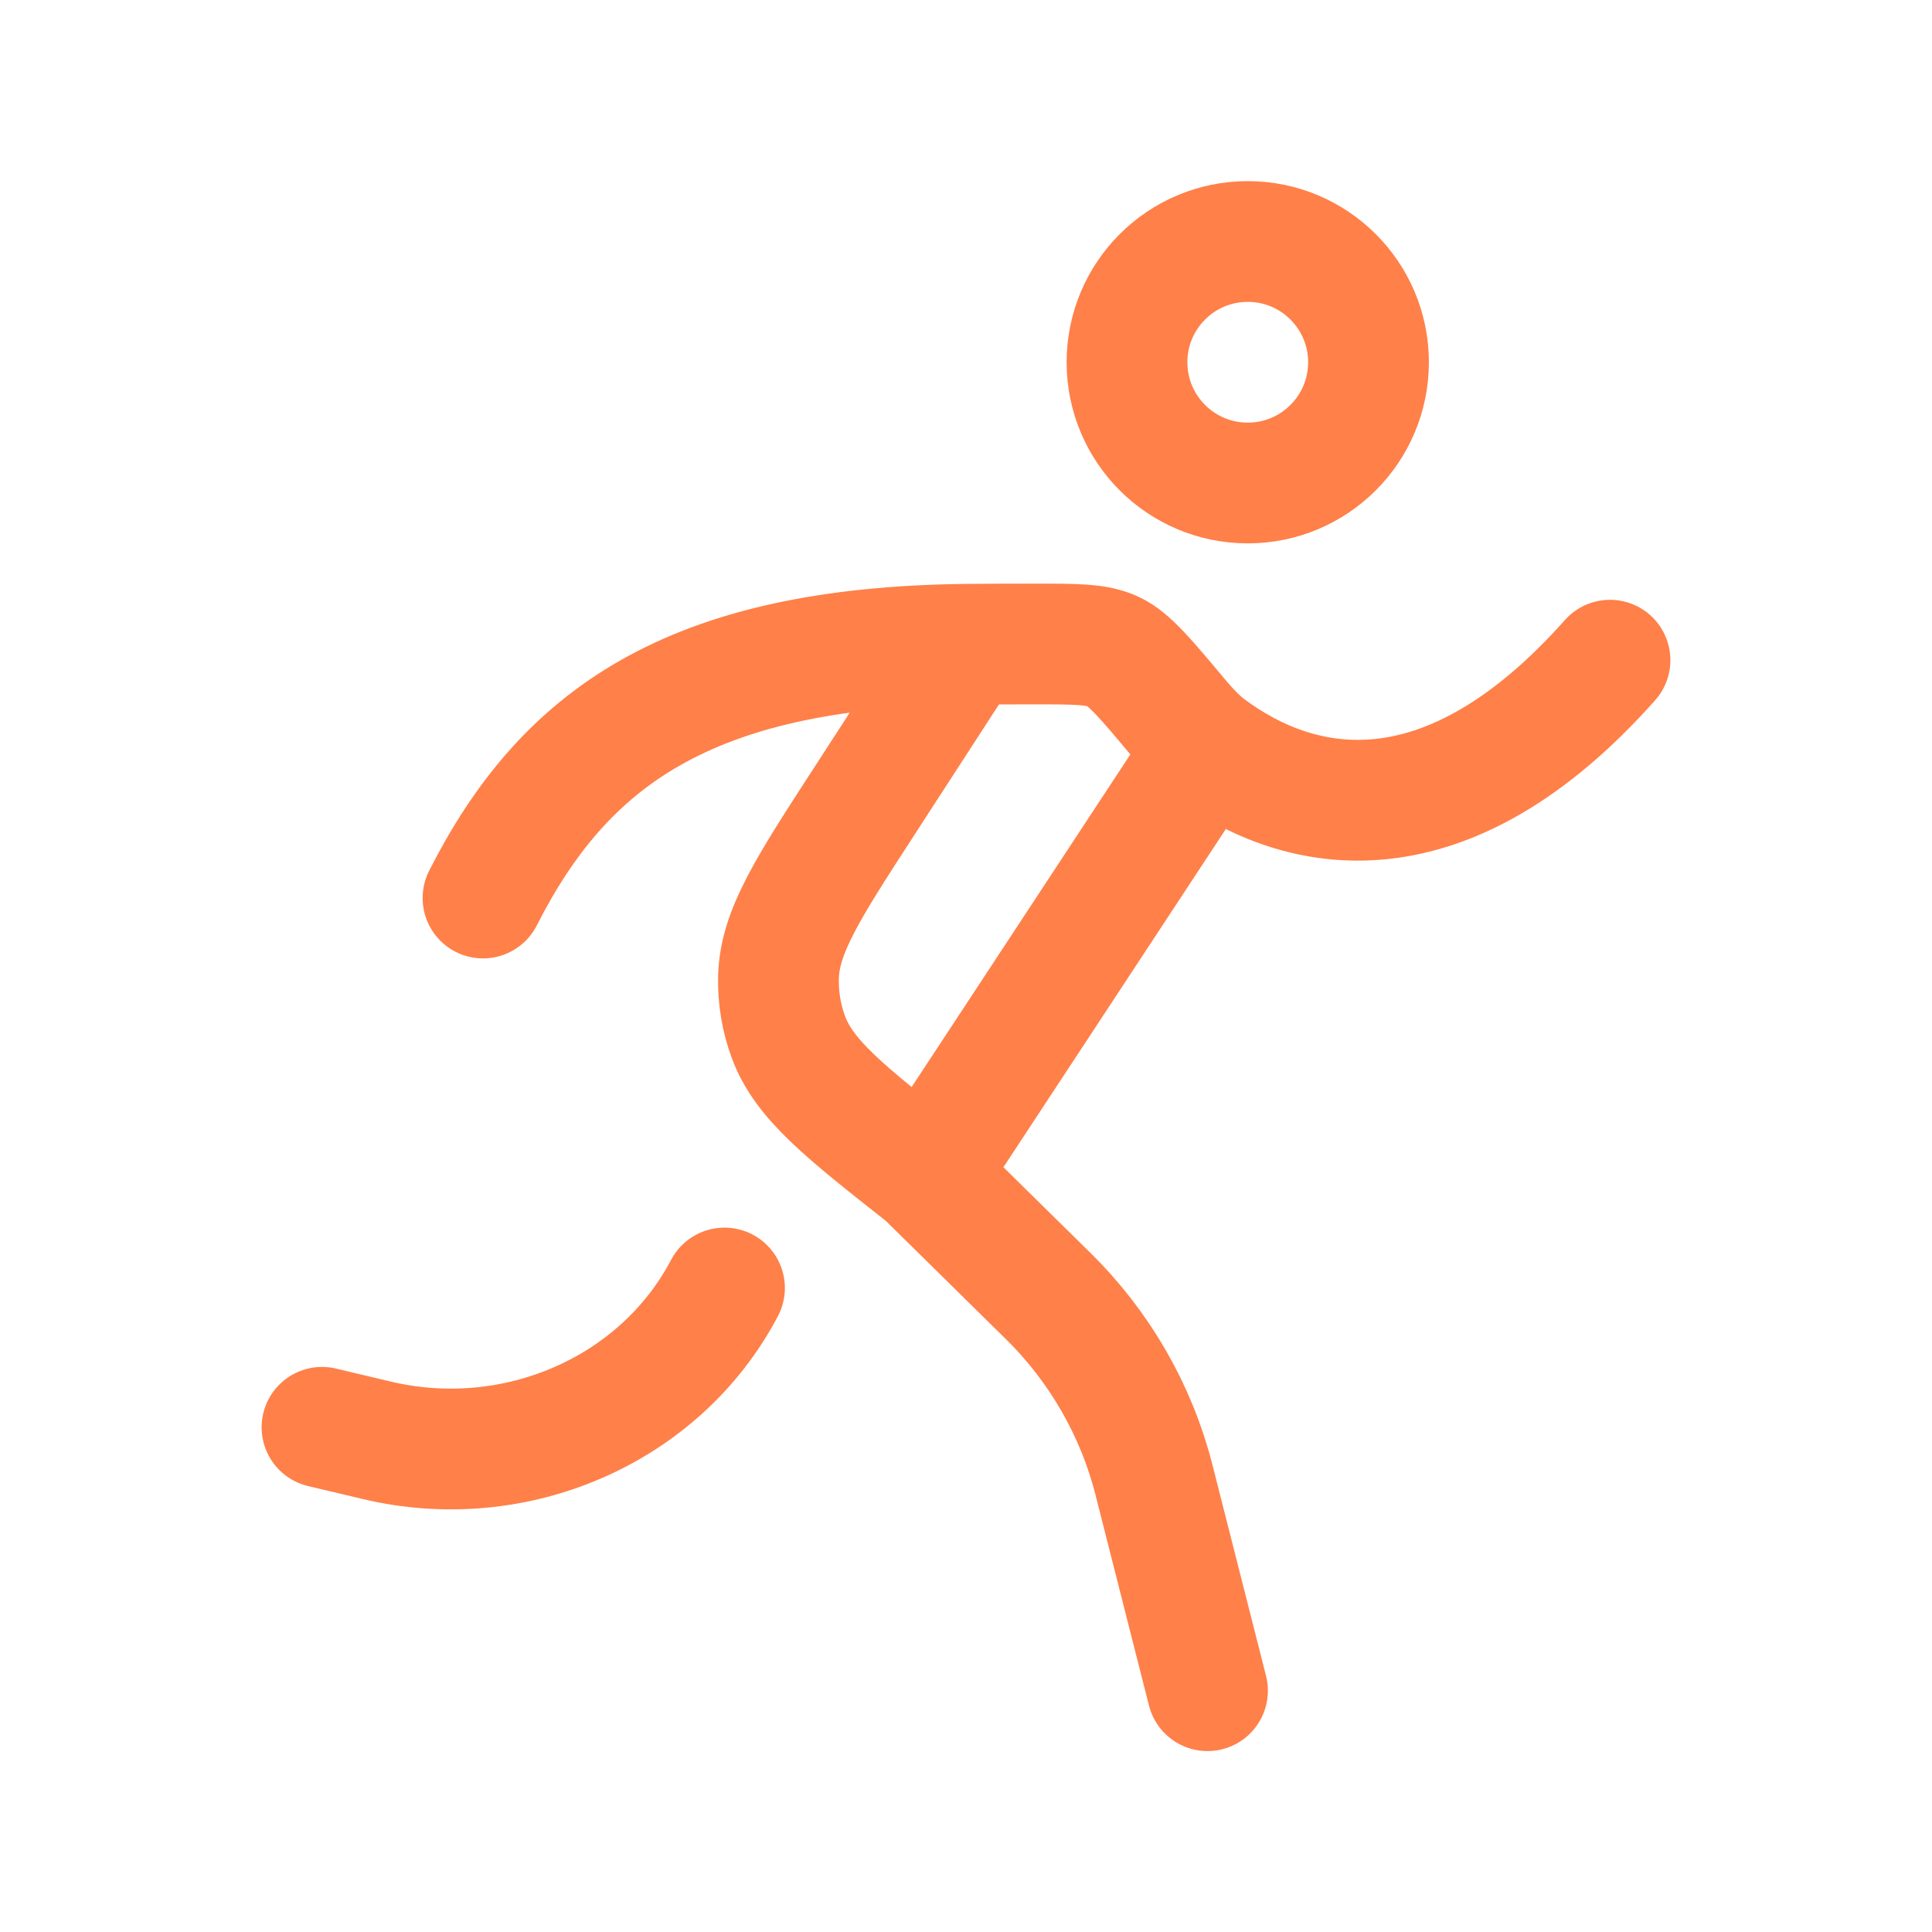
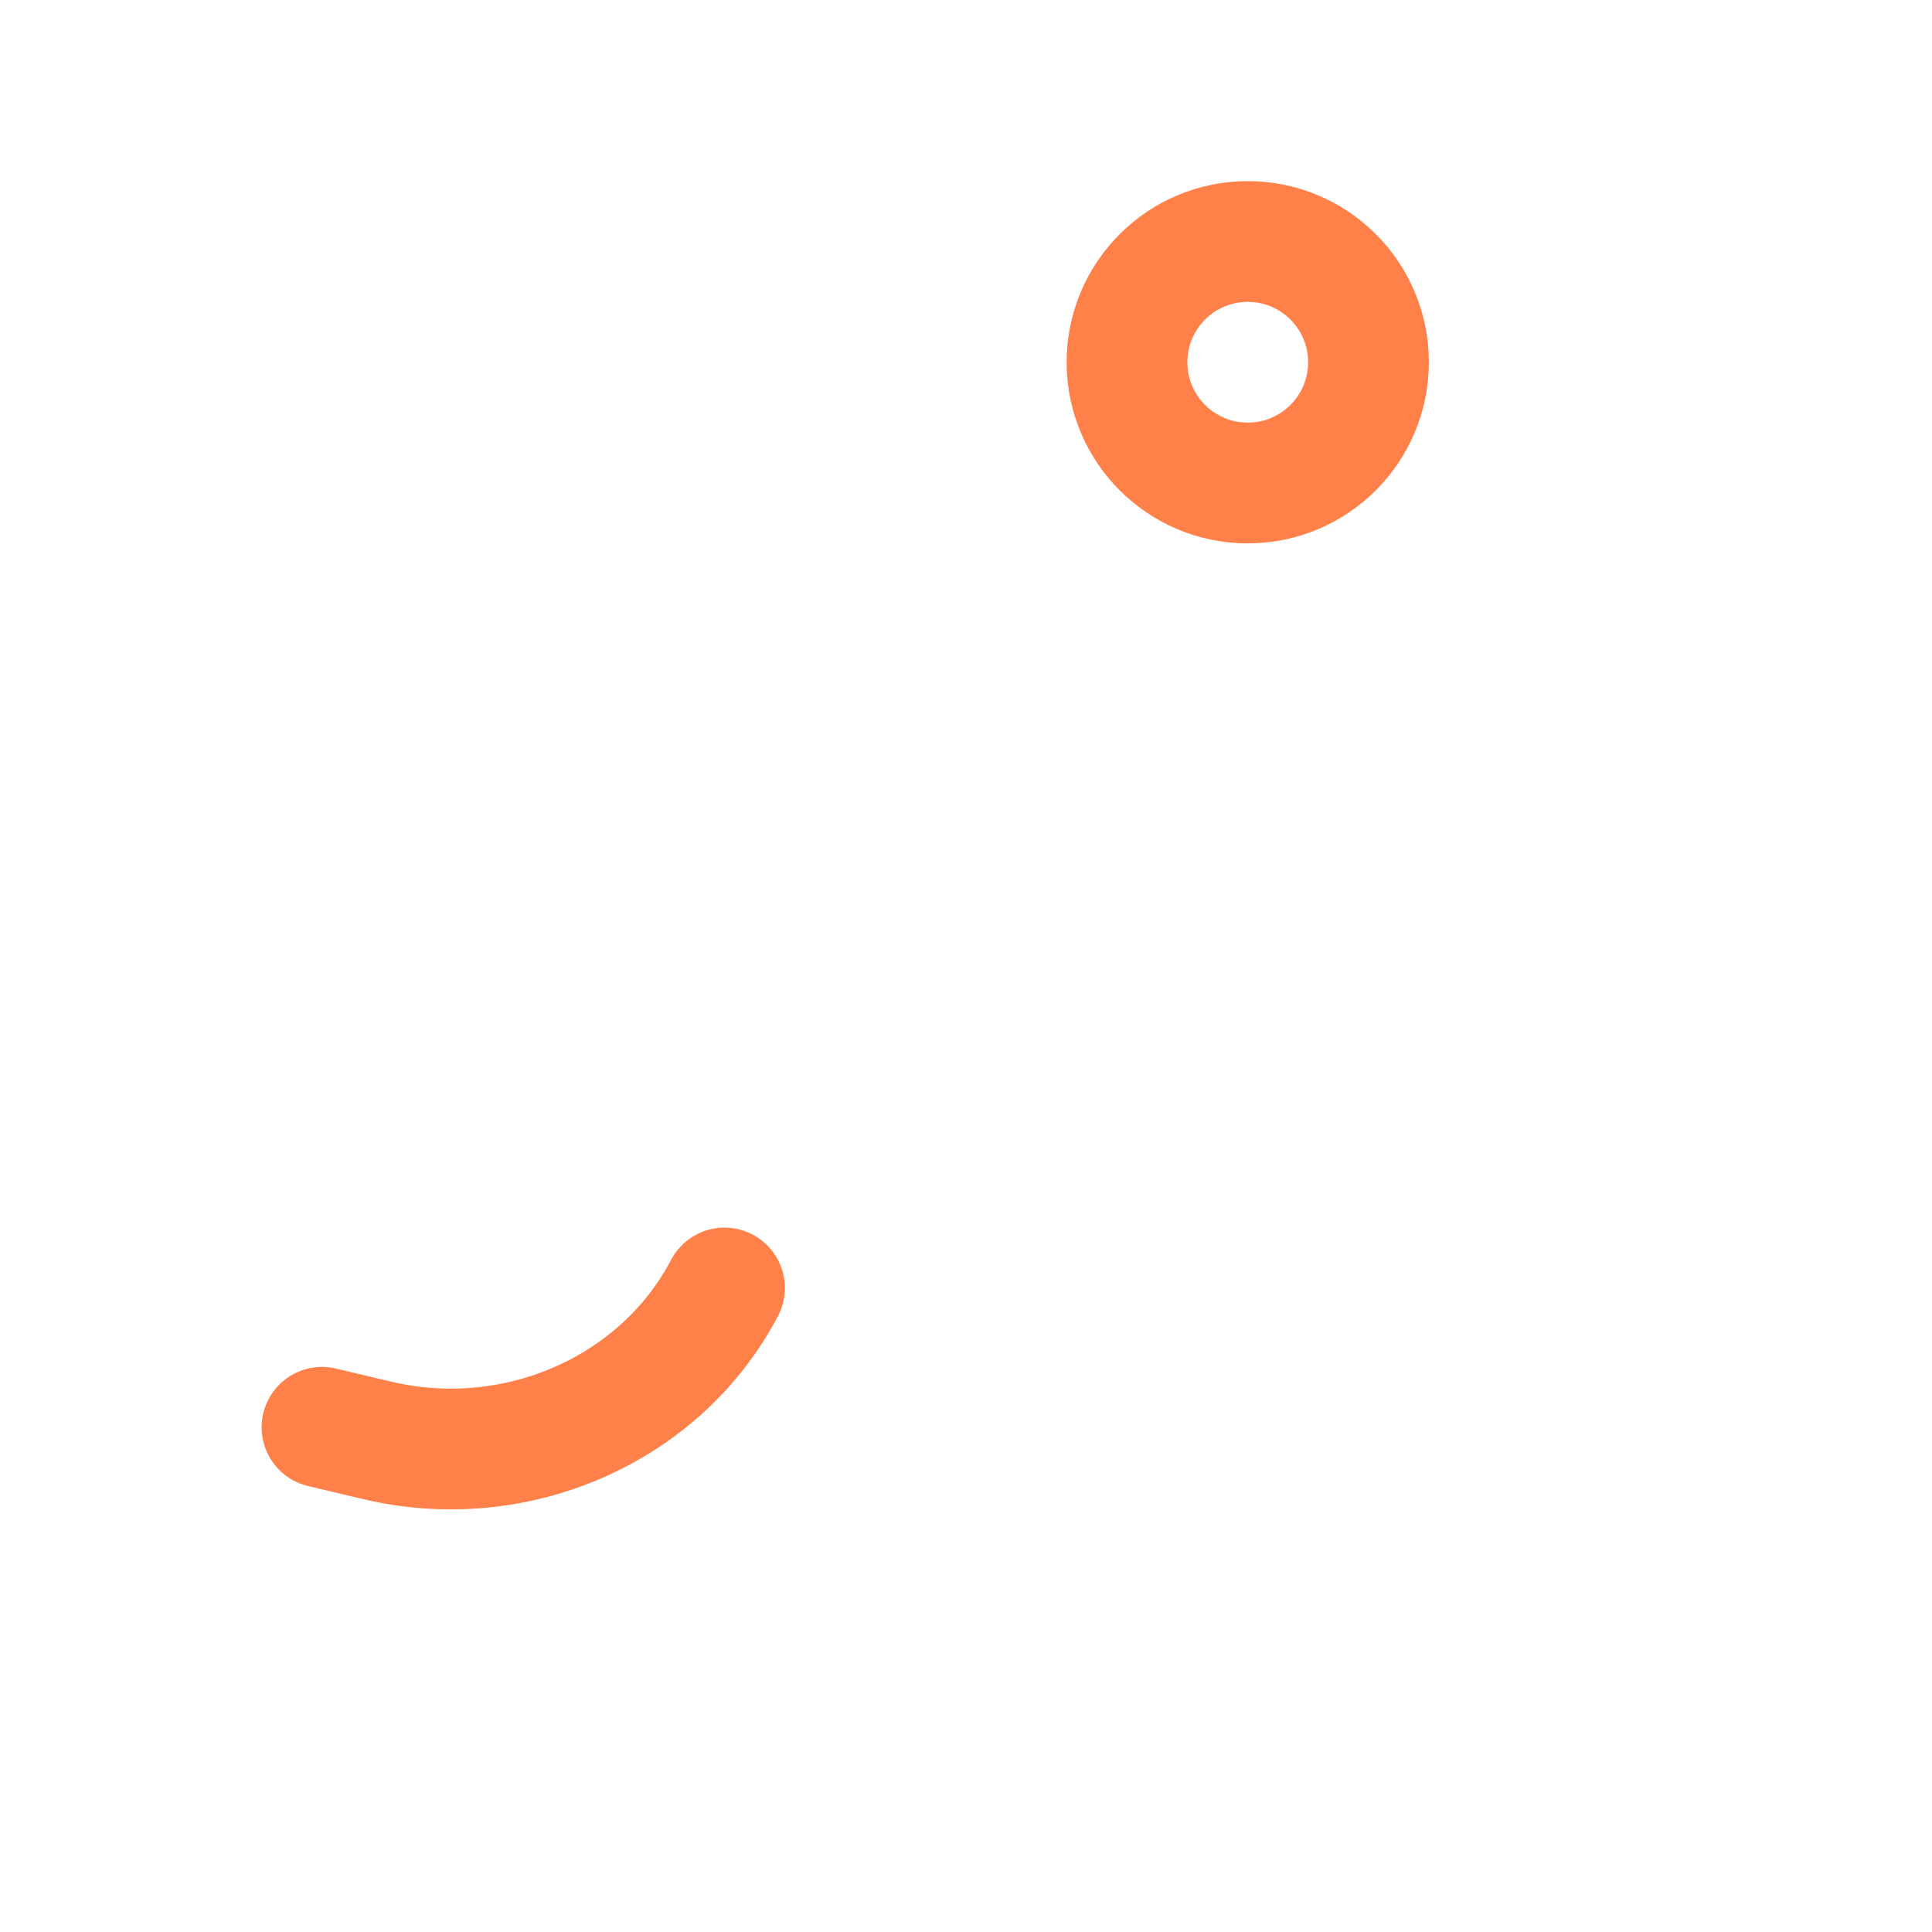
<svg xmlns="http://www.w3.org/2000/svg" width="48" height="48" viewBox="0 0 48 48" fill="none">
  <path d="M34 9C34 10.657 32.657 12 31 12C29.343 12 28 10.657 28 9C28 7.343 29.343 6 31 6C32.657 6 34 7.343 34 9Z" stroke="#FF8049" stroke-width="3" />
-   <path d="M30 42.005L28.672 36.774C28.232 35.042 27.323 33.461 26.041 32.199L23 29.204M12 22.311C14 18.371 17.075 16.088 24 16.007M24 16.007C24.437 16.002 25.089 16 25.74 16C26.749 16 27.254 16 27.657 16.188C28.059 16.376 28.471 16.869 29.296 17.855C29.533 18.137 29.776 18.39 30 18.559M24 16.007L21.462 19.923C20.066 22.076 19.369 23.153 19.341 24.283C19.329 24.787 19.412 25.288 19.586 25.761C19.977 26.822 20.985 27.616 23 29.204M30 18.559C32.309 20.291 35.925 20.988 40 16.402M30 18.559L23 29.204" stroke="#FF8049" stroke-width="3" stroke-linecap="round" stroke-linejoin="round" />
  <path d="M8 35.461L9.356 35.783C12.813 36.606 16.407 35.033 18 32" stroke="#FF8049" stroke-width="3" stroke-linecap="round" stroke-linejoin="round" />
</svg>